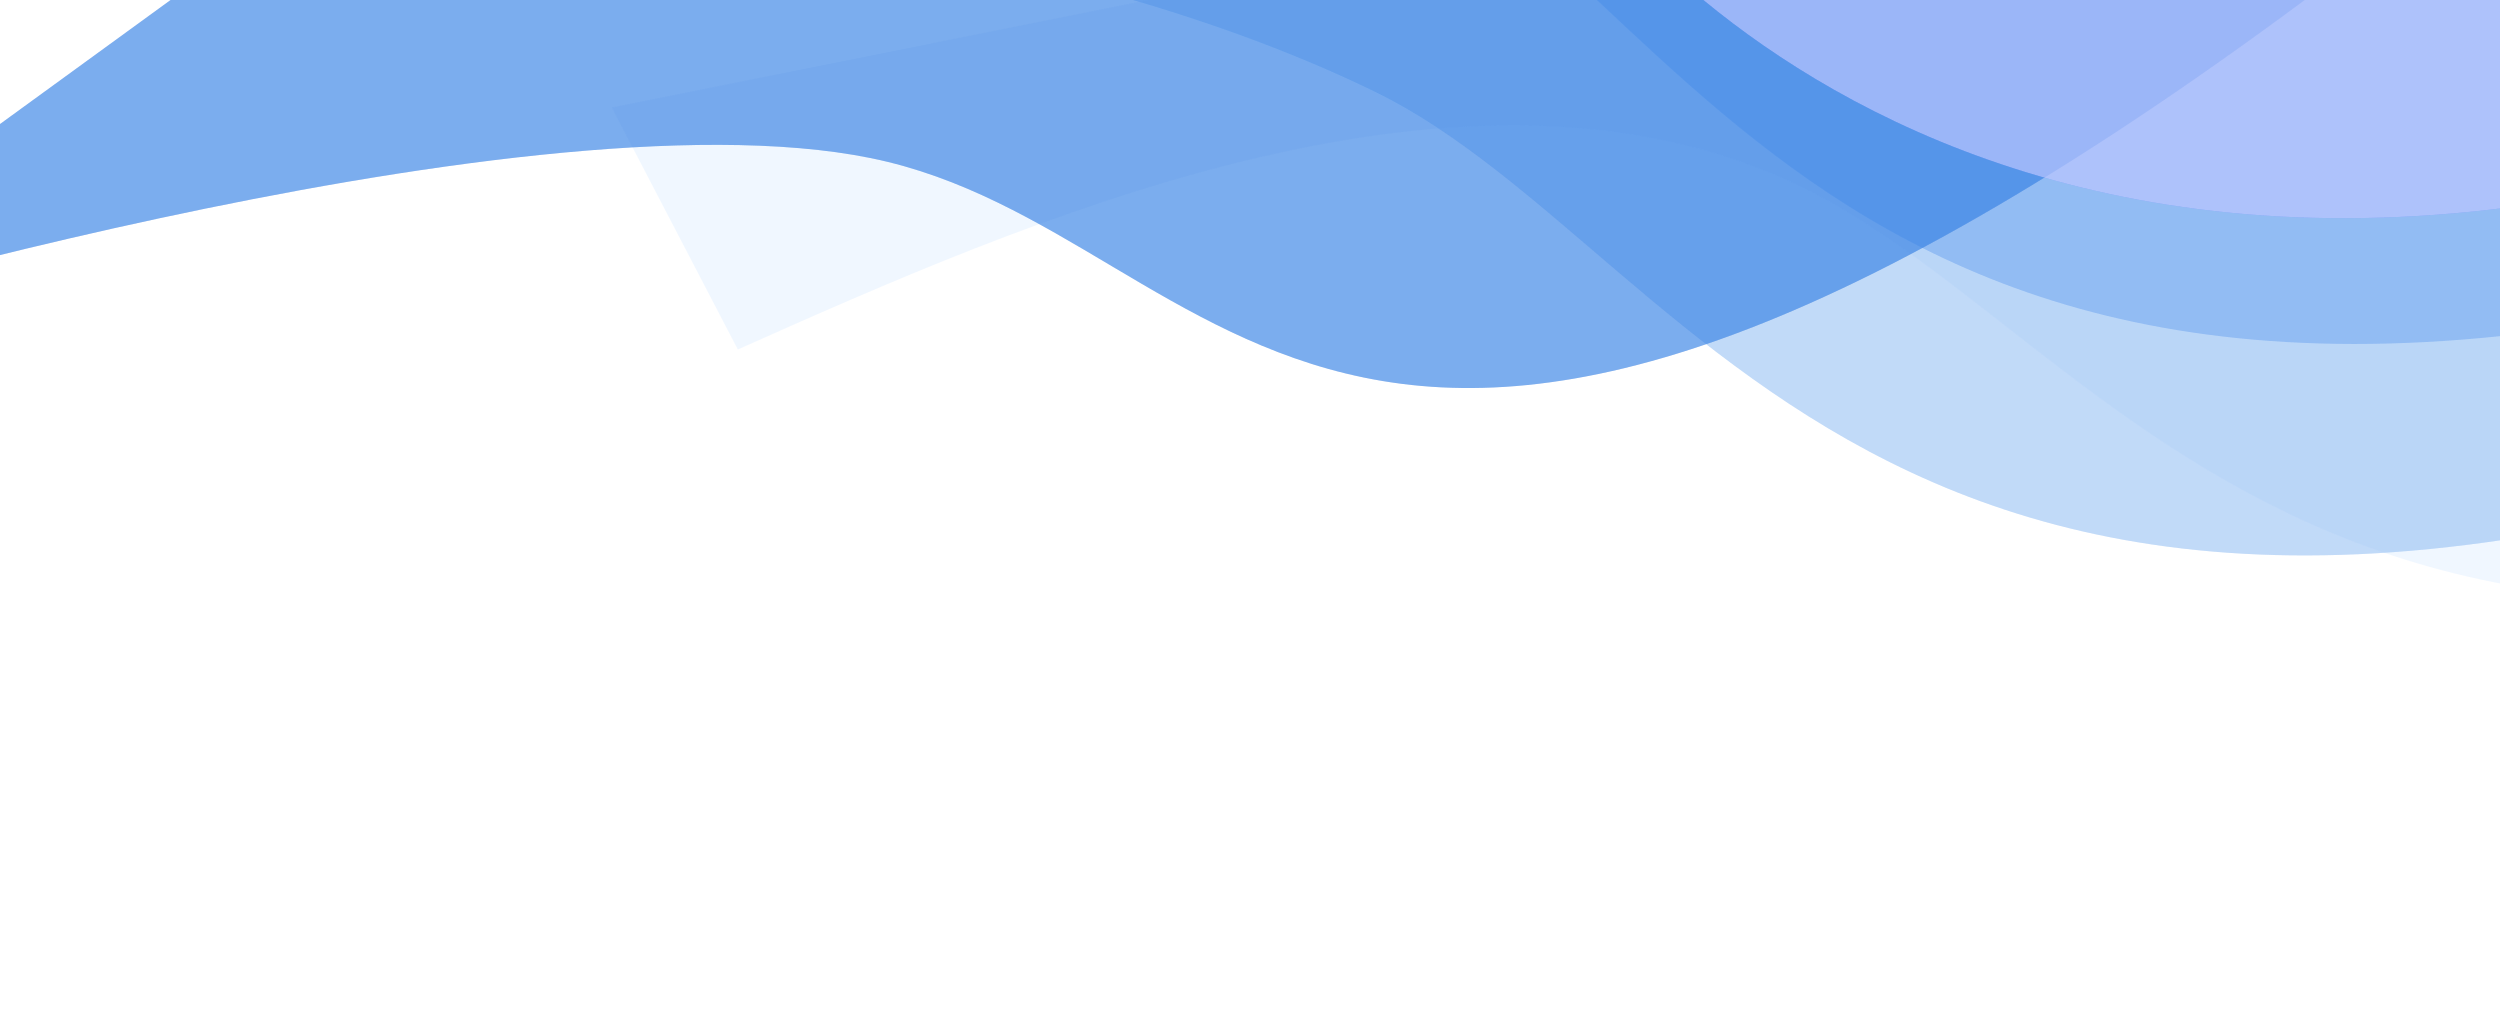
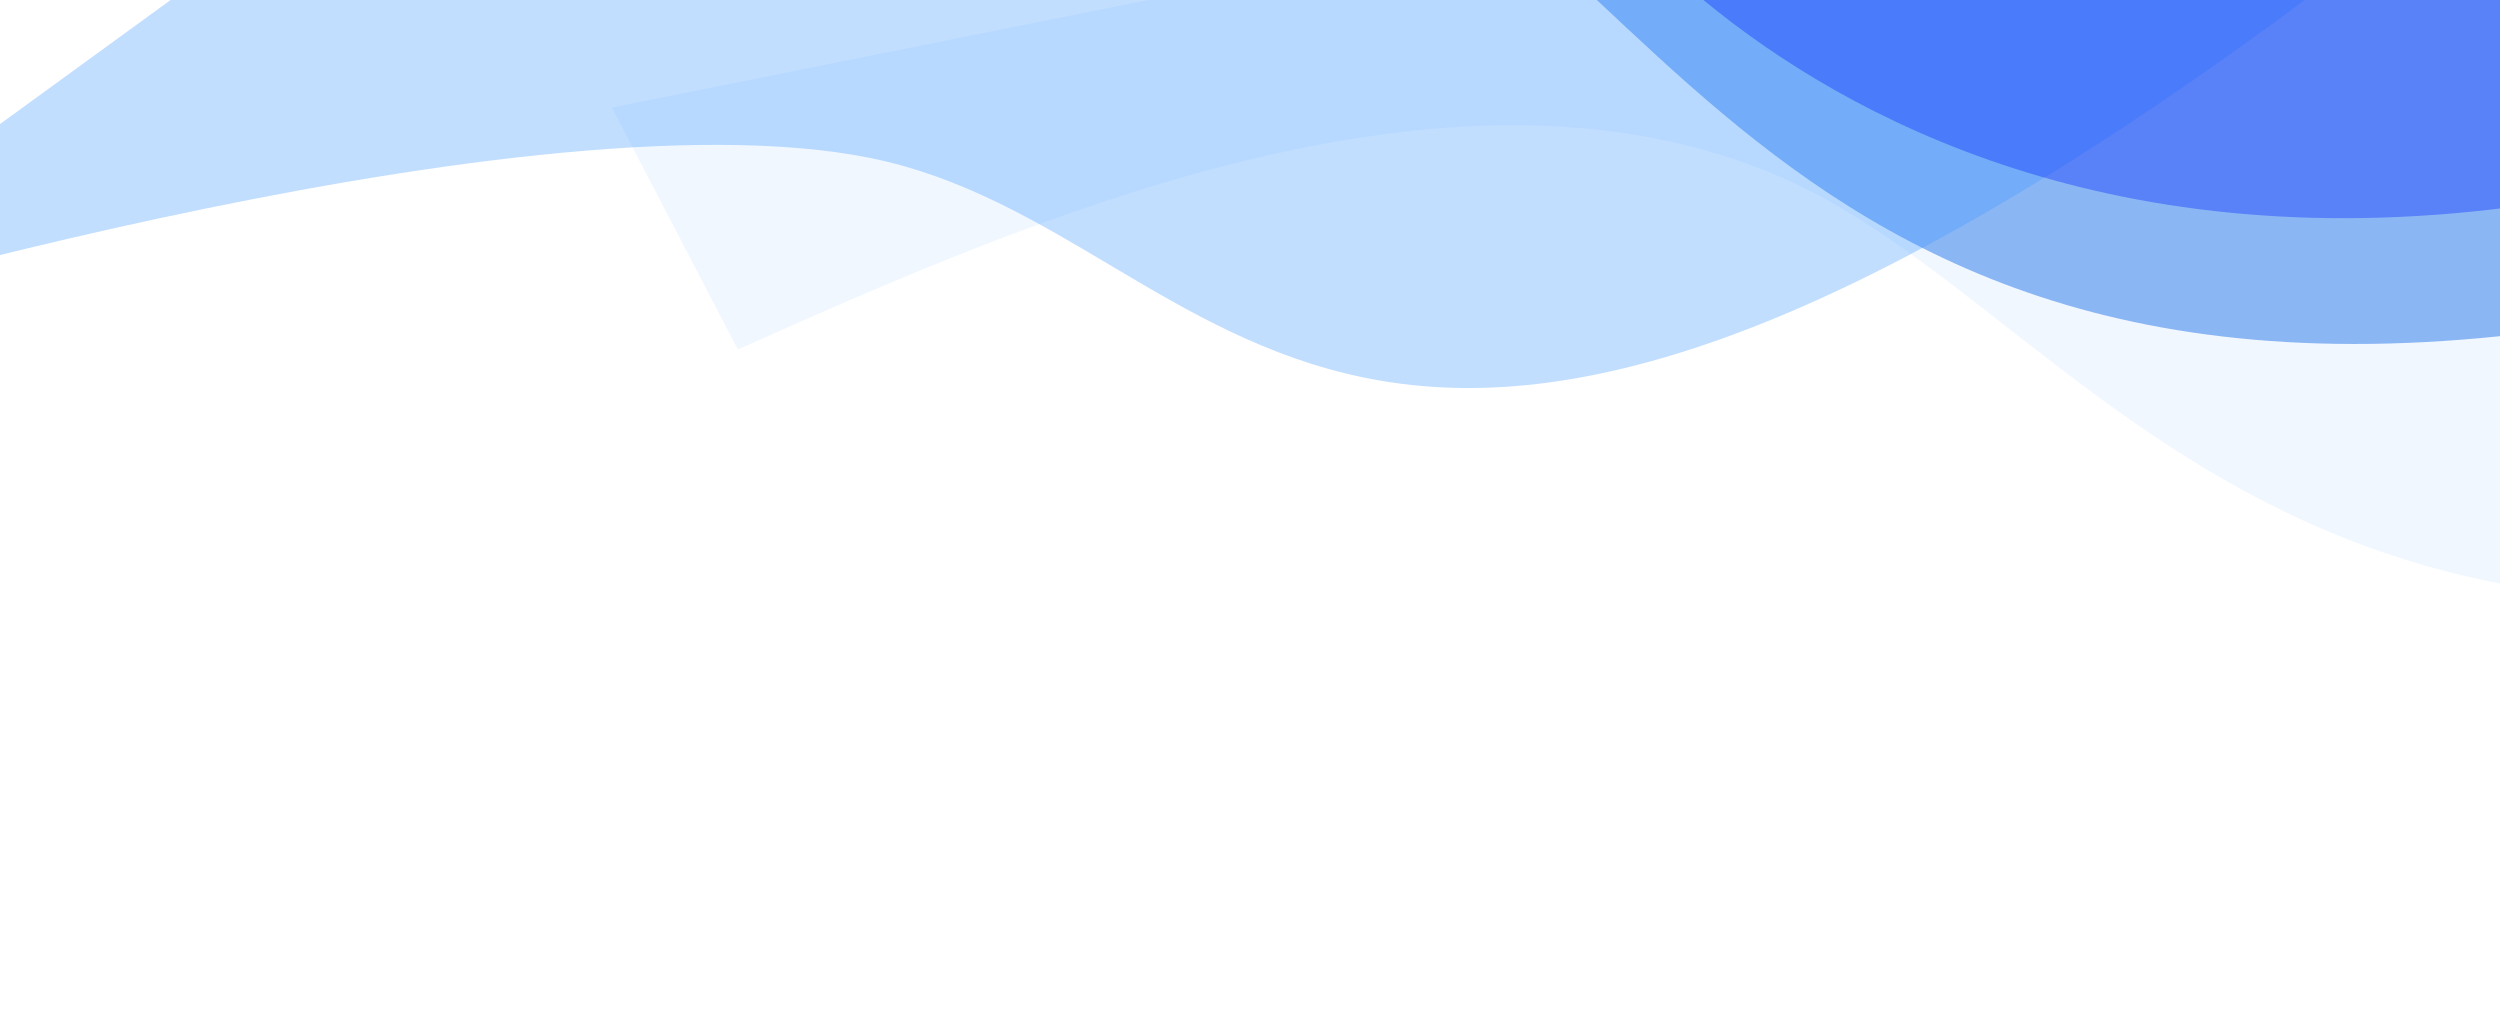
<svg xmlns="http://www.w3.org/2000/svg" width="1512" height="624" viewBox="0 0 1512 624" fill="none">
  <g clip-path="url(#clip0_718_17)">
    <g filter="url(#filter0_f_718_17)">
      <path d="M1077.15 107.193C876.122 19.776 618.327 134.661 446.239 211.351L370.013 65.023L1416.37 -144.696L2102.88 233.378C1420.26 550.344 1283.87 197.08 1077.15 107.193Z" fill="#E2F1FF" fill-opacity="0.5" />
      <path d="M842.285 -98.456C651.368 -202.875 13.513 -220.96 4.159 -221.22L1872 -169.684L1852.45 119.725C1144.02 373.833 1040.05 9.709 842.285 -98.456Z" fill="#2976EA" fill-opacity="0.5" />
      <g style="mix-blend-mode:lighten">
-         <path d="M831.802 55.587C634.864 -40.696 302.575 -86.985 127.241 -18.036L807.431 -285.518L1559.32 -192.33L1850.89 227.332C1154.83 513.58 1034.31 154.593 831.802 55.587Z" fill="#64A3EE" fill-opacity="0.5" />
-         <path d="M831.802 55.587C634.864 -40.696 302.575 -86.985 127.241 -18.036L807.431 -285.518L1559.32 -192.33L1850.89 227.332C1154.83 513.58 1034.31 154.593 831.802 55.587Z" fill="white" fill-opacity="0.2" />
-       </g>
+         </g>
      <g style="mix-blend-mode:hue">
-         <path d="M526.621 95.612C311.805 51.916 -173.828 201.431 -173.828 201.431L417.301 -228.419L1282.3 -326.278L1409.34 -11.531C807.569 440.472 747.511 140.543 526.621 95.612Z" fill="#316FCC" fill-opacity="0.5" />
        <path d="M526.621 95.612C311.805 51.916 -173.828 201.431 -173.828 201.431L417.301 -228.419L1282.3 -326.278L1409.34 -11.531C807.569 440.472 747.511 140.543 526.621 95.612Z" fill="#3F97FF" fill-opacity="0.32" />
      </g>
      <path d="M1914.9 -9.029C1248.59 340.933 960.895 -70.812 960.895 -70.812L1338.73 -249.872L1914.9 -9.029Z" fill="#0E34FC" fill-opacity="0.4" />
-       <path d="M1914.9 -9.029C1248.59 340.933 960.895 -70.812 960.895 -70.812L1338.73 -249.872L1914.9 -9.029Z" fill="white" fill-opacity="0.5" />
    </g>
  </g>
  <defs>
    <filter id="filter0_f_718_17" x="-398.144" y="-550.594" width="2725.34" height="1137.81" filterUnits="userSpaceOnUse" color-interpolation-filters="sRGB">
      <feFlood flood-opacity="0" result="BackgroundImageFix" />
      <feBlend mode="normal" in="SourceGraphic" in2="BackgroundImageFix" result="shape" />
      <feGaussianBlur stdDeviation="112.158" result="effect1_foregroundBlur_718_17" />
    </filter>
    <clipPath id="clip0_718_17">
      <rect width="1728" height="624" fill="white" />
    </clipPath>
  </defs>
</svg>